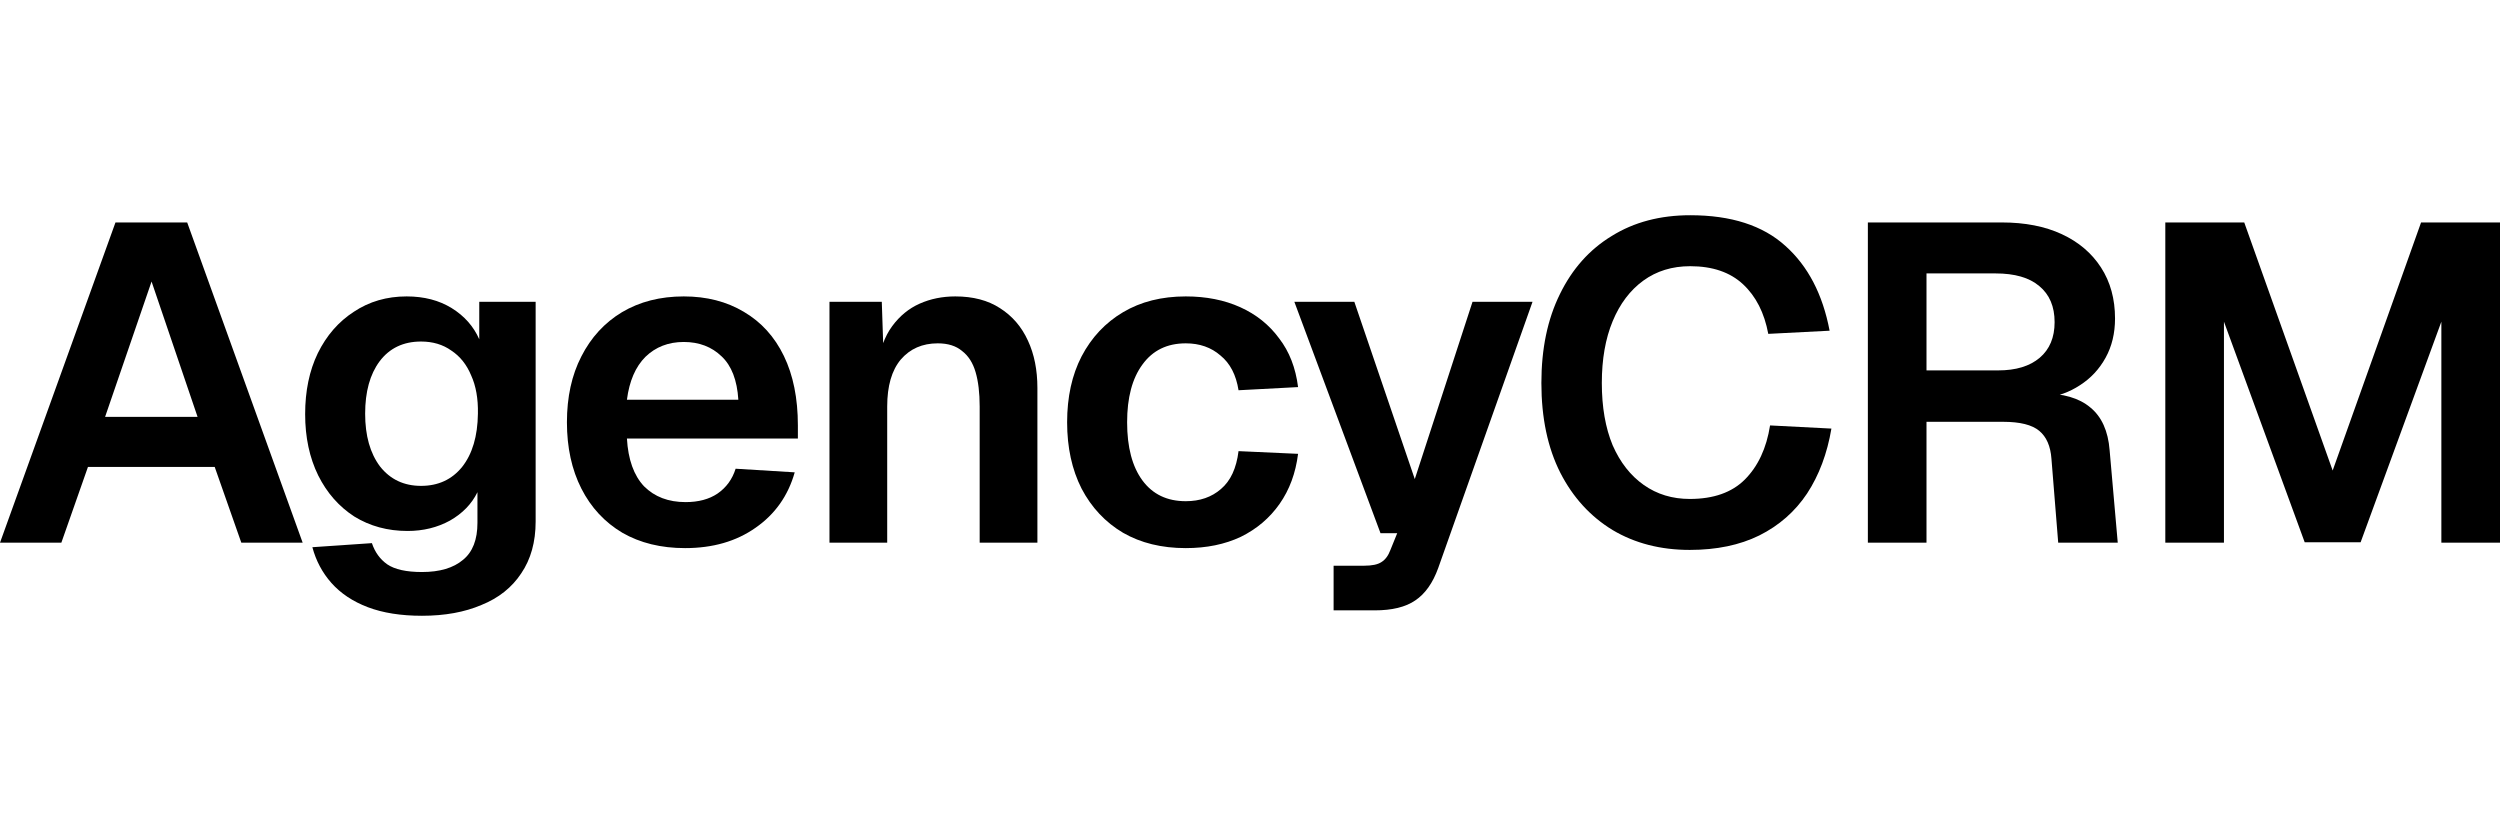
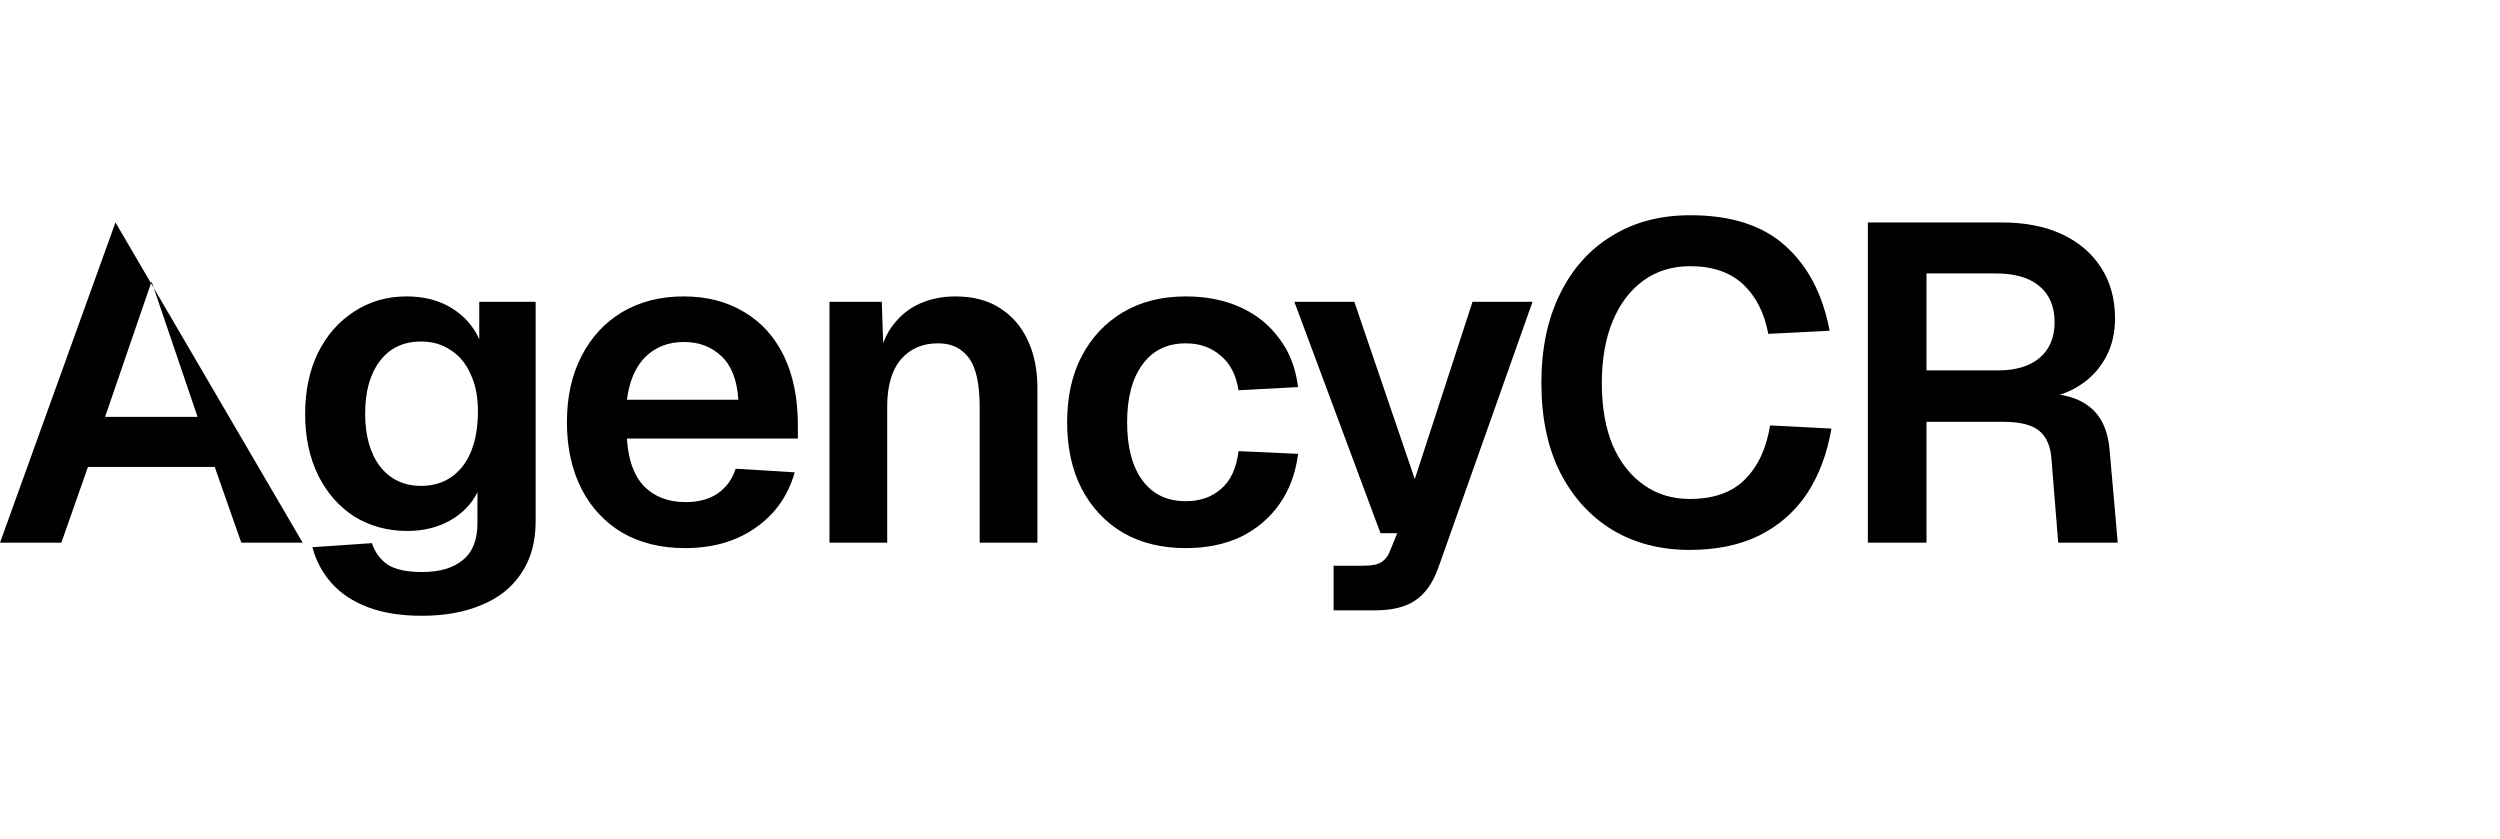
<svg xmlns="http://www.w3.org/2000/svg" width="152" height="51" viewBox="0 0 152 51" fill="none">
-   <path d="M0 32.996L7.021 13.525H11.381L18.402 32.996H14.672L13.054 28.389H5.348L3.73 32.996H0ZM6.39 25.345H12.012L9.215 17.117L6.39 25.345Z" fill="black" />
+   <path d="M0 32.996L7.021 13.525L18.402 32.996H14.672L13.054 28.389H5.348L3.73 32.996H0ZM6.39 25.345H12.012L9.215 17.117L6.39 25.345Z" fill="black" />
  <path d="M25.656 37.439C24.376 37.439 23.279 37.265 22.365 36.918C21.451 36.57 20.711 36.077 20.144 35.437C19.595 34.815 19.212 34.093 18.992 33.27L22.612 33.023C22.795 33.572 23.106 34.002 23.545 34.312C24.002 34.623 24.706 34.779 25.656 34.779C26.735 34.779 27.567 34.532 28.152 34.038C28.737 33.563 29.029 32.813 29.029 31.789V29.925C28.682 30.638 28.125 31.213 27.357 31.652C26.589 32.073 25.729 32.283 24.779 32.283C23.572 32.283 22.493 31.991 21.543 31.405C20.61 30.802 19.879 29.97 19.349 28.91C18.818 27.831 18.553 26.588 18.553 25.18C18.553 23.772 18.809 22.538 19.321 21.478C19.851 20.399 20.583 19.558 21.515 18.955C22.448 18.333 23.517 18.022 24.724 18.022C25.784 18.022 26.698 18.26 27.466 18.735C28.234 19.211 28.792 19.841 29.139 20.628V18.351H32.567V31.707C32.567 32.95 32.275 34.002 31.69 34.861C31.123 35.72 30.318 36.36 29.276 36.781C28.252 37.219 27.046 37.439 25.656 37.439ZM25.601 29.541C26.643 29.541 27.475 29.157 28.097 28.389C28.719 27.603 29.039 26.524 29.057 25.153C29.075 24.239 28.938 23.462 28.645 22.822C28.371 22.163 27.969 21.661 27.439 21.313C26.927 20.948 26.314 20.765 25.601 20.765C24.523 20.765 23.682 21.167 23.078 21.971C22.493 22.758 22.201 23.818 22.201 25.153C22.201 26.487 22.502 27.557 23.106 28.361C23.727 29.148 24.559 29.541 25.601 29.541Z" fill="black" />
  <path d="M41.654 33.325C40.192 33.325 38.921 33.014 37.842 32.393C36.764 31.753 35.932 30.857 35.347 29.705C34.762 28.553 34.469 27.209 34.469 25.674C34.469 24.138 34.762 22.803 35.347 21.67C35.932 20.518 36.755 19.622 37.815 18.982C38.894 18.342 40.146 18.022 41.572 18.022C42.962 18.022 44.177 18.333 45.22 18.955C46.28 19.576 47.094 20.472 47.66 21.642C48.227 22.812 48.511 24.22 48.511 25.866V26.661H38.117C38.19 27.941 38.537 28.91 39.159 29.568C39.799 30.208 40.64 30.528 41.682 30.528C42.468 30.528 43.117 30.354 43.629 30.007C44.159 29.641 44.525 29.138 44.726 28.498L48.319 28.718C47.916 30.144 47.121 31.268 45.933 32.091C44.763 32.914 43.336 33.325 41.654 33.325ZM38.117 24.303H44.891C44.817 23.114 44.479 22.237 43.876 21.67C43.272 21.085 42.505 20.792 41.572 20.792C40.64 20.792 39.863 21.094 39.241 21.697C38.638 22.301 38.263 23.169 38.117 24.303Z" fill="black" />
  <path d="M50.432 32.996V18.351H53.613L53.75 22.465L53.339 22.301C53.485 21.277 53.787 20.454 54.244 19.832C54.701 19.211 55.258 18.754 55.917 18.461C56.575 18.169 57.297 18.022 58.083 18.022C59.162 18.022 60.067 18.26 60.798 18.735C61.548 19.211 62.114 19.869 62.498 20.71C62.882 21.533 63.074 22.492 63.074 23.59V32.996H59.564V24.714C59.564 23.891 59.482 23.196 59.317 22.63C59.153 22.063 58.878 21.633 58.495 21.341C58.129 21.03 57.635 20.875 57.014 20.875C56.081 20.875 55.331 21.204 54.765 21.862C54.216 22.52 53.942 23.471 53.942 24.714V32.996H50.432Z" fill="black" />
  <path d="M72.094 33.325C70.631 33.325 69.361 33.014 68.282 32.393C67.203 31.753 66.362 30.857 65.759 29.705C65.174 28.553 64.881 27.209 64.881 25.674C64.881 24.138 65.174 22.803 65.759 21.67C66.362 20.518 67.203 19.622 68.282 18.982C69.361 18.342 70.631 18.022 72.094 18.022C73.337 18.022 74.443 18.242 75.412 18.68C76.381 19.119 77.168 19.75 77.771 20.573C78.392 21.377 78.776 22.365 78.923 23.535L75.303 23.727C75.156 22.794 74.791 22.09 74.206 21.615C73.639 21.121 72.935 20.875 72.094 20.875C70.96 20.875 70.083 21.304 69.461 22.163C68.84 23.005 68.529 24.175 68.529 25.674C68.529 27.191 68.84 28.37 69.461 29.212C70.083 30.053 70.96 30.473 72.094 30.473C72.953 30.473 73.666 30.226 74.233 29.733C74.818 29.239 75.175 28.471 75.303 27.429L78.923 27.593C78.776 28.764 78.402 29.778 77.798 30.638C77.195 31.497 76.409 32.164 75.44 32.64C74.471 33.097 73.356 33.325 72.094 33.325Z" fill="black" />
  <path d="M81.083 37.11V34.395H82.948C83.423 34.395 83.77 34.322 83.99 34.175C84.227 34.029 84.41 33.782 84.538 33.435L84.95 32.42H83.935L78.697 18.351H82.344L86.019 29.129L89.529 18.351H93.177L87.445 34.532C87.116 35.446 86.65 36.104 86.046 36.507C85.461 36.909 84.639 37.11 83.578 37.11H81.083Z" fill="black" />
  <path d="M102.739 33.435C100.965 33.435 99.402 33.033 98.049 32.228C96.696 31.405 95.636 30.244 94.868 28.745C94.1 27.228 93.716 25.409 93.716 23.288C93.716 21.204 94.091 19.403 94.841 17.885C95.59 16.349 96.641 15.17 97.994 14.348C99.347 13.506 100.938 13.086 102.766 13.086C105.253 13.086 107.182 13.708 108.553 14.951C109.924 16.176 110.82 17.894 111.24 20.107L107.511 20.299C107.273 19.019 106.761 18.013 105.975 17.282C105.189 16.551 104.119 16.185 102.766 16.185C101.669 16.185 100.719 16.477 99.914 17.062C99.11 17.648 98.488 18.47 98.049 19.531C97.61 20.591 97.391 21.843 97.391 23.288C97.391 24.75 97.61 26.012 98.049 27.072C98.506 28.115 99.137 28.919 99.942 29.486C100.746 30.053 101.678 30.336 102.739 30.336C104.183 30.336 105.298 29.943 106.085 29.157C106.889 28.352 107.401 27.255 107.62 25.866L111.35 26.058C111.094 27.575 110.6 28.892 109.869 30.007C109.138 31.104 108.169 31.954 106.962 32.557C105.774 33.142 104.366 33.435 102.739 33.435Z" fill="black" />
  <path d="M113.566 32.996V13.525H121.711C123.119 13.525 124.335 13.762 125.358 14.238C126.382 14.713 127.178 15.39 127.744 16.267C128.311 17.145 128.594 18.178 128.594 19.366C128.594 20.262 128.403 21.057 128.019 21.752C127.635 22.447 127.114 23.005 126.455 23.425C125.815 23.846 125.102 24.101 124.316 24.193L124.179 23.919C125.441 23.919 126.41 24.202 127.086 24.769C127.781 25.335 128.174 26.204 128.265 27.374L128.759 32.996H125.139L124.728 27.895C124.673 27.127 124.426 26.561 123.987 26.195C123.548 25.829 122.817 25.646 121.793 25.646H117.131V32.996H113.566ZM117.131 22.52H121.492C122.57 22.52 123.411 22.264 124.015 21.752C124.618 21.24 124.92 20.518 124.92 19.585C124.92 18.635 124.609 17.904 123.987 17.392C123.384 16.88 122.497 16.624 121.327 16.624H117.131V22.52Z" fill="black" />
-   <path d="M131.651 32.996V13.525H136.45L141.826 28.608L147.201 13.525H152V32.996H148.435V19.558L143.526 32.969H140.125L135.216 19.558V32.996H131.651Z" fill="black" />
</svg>